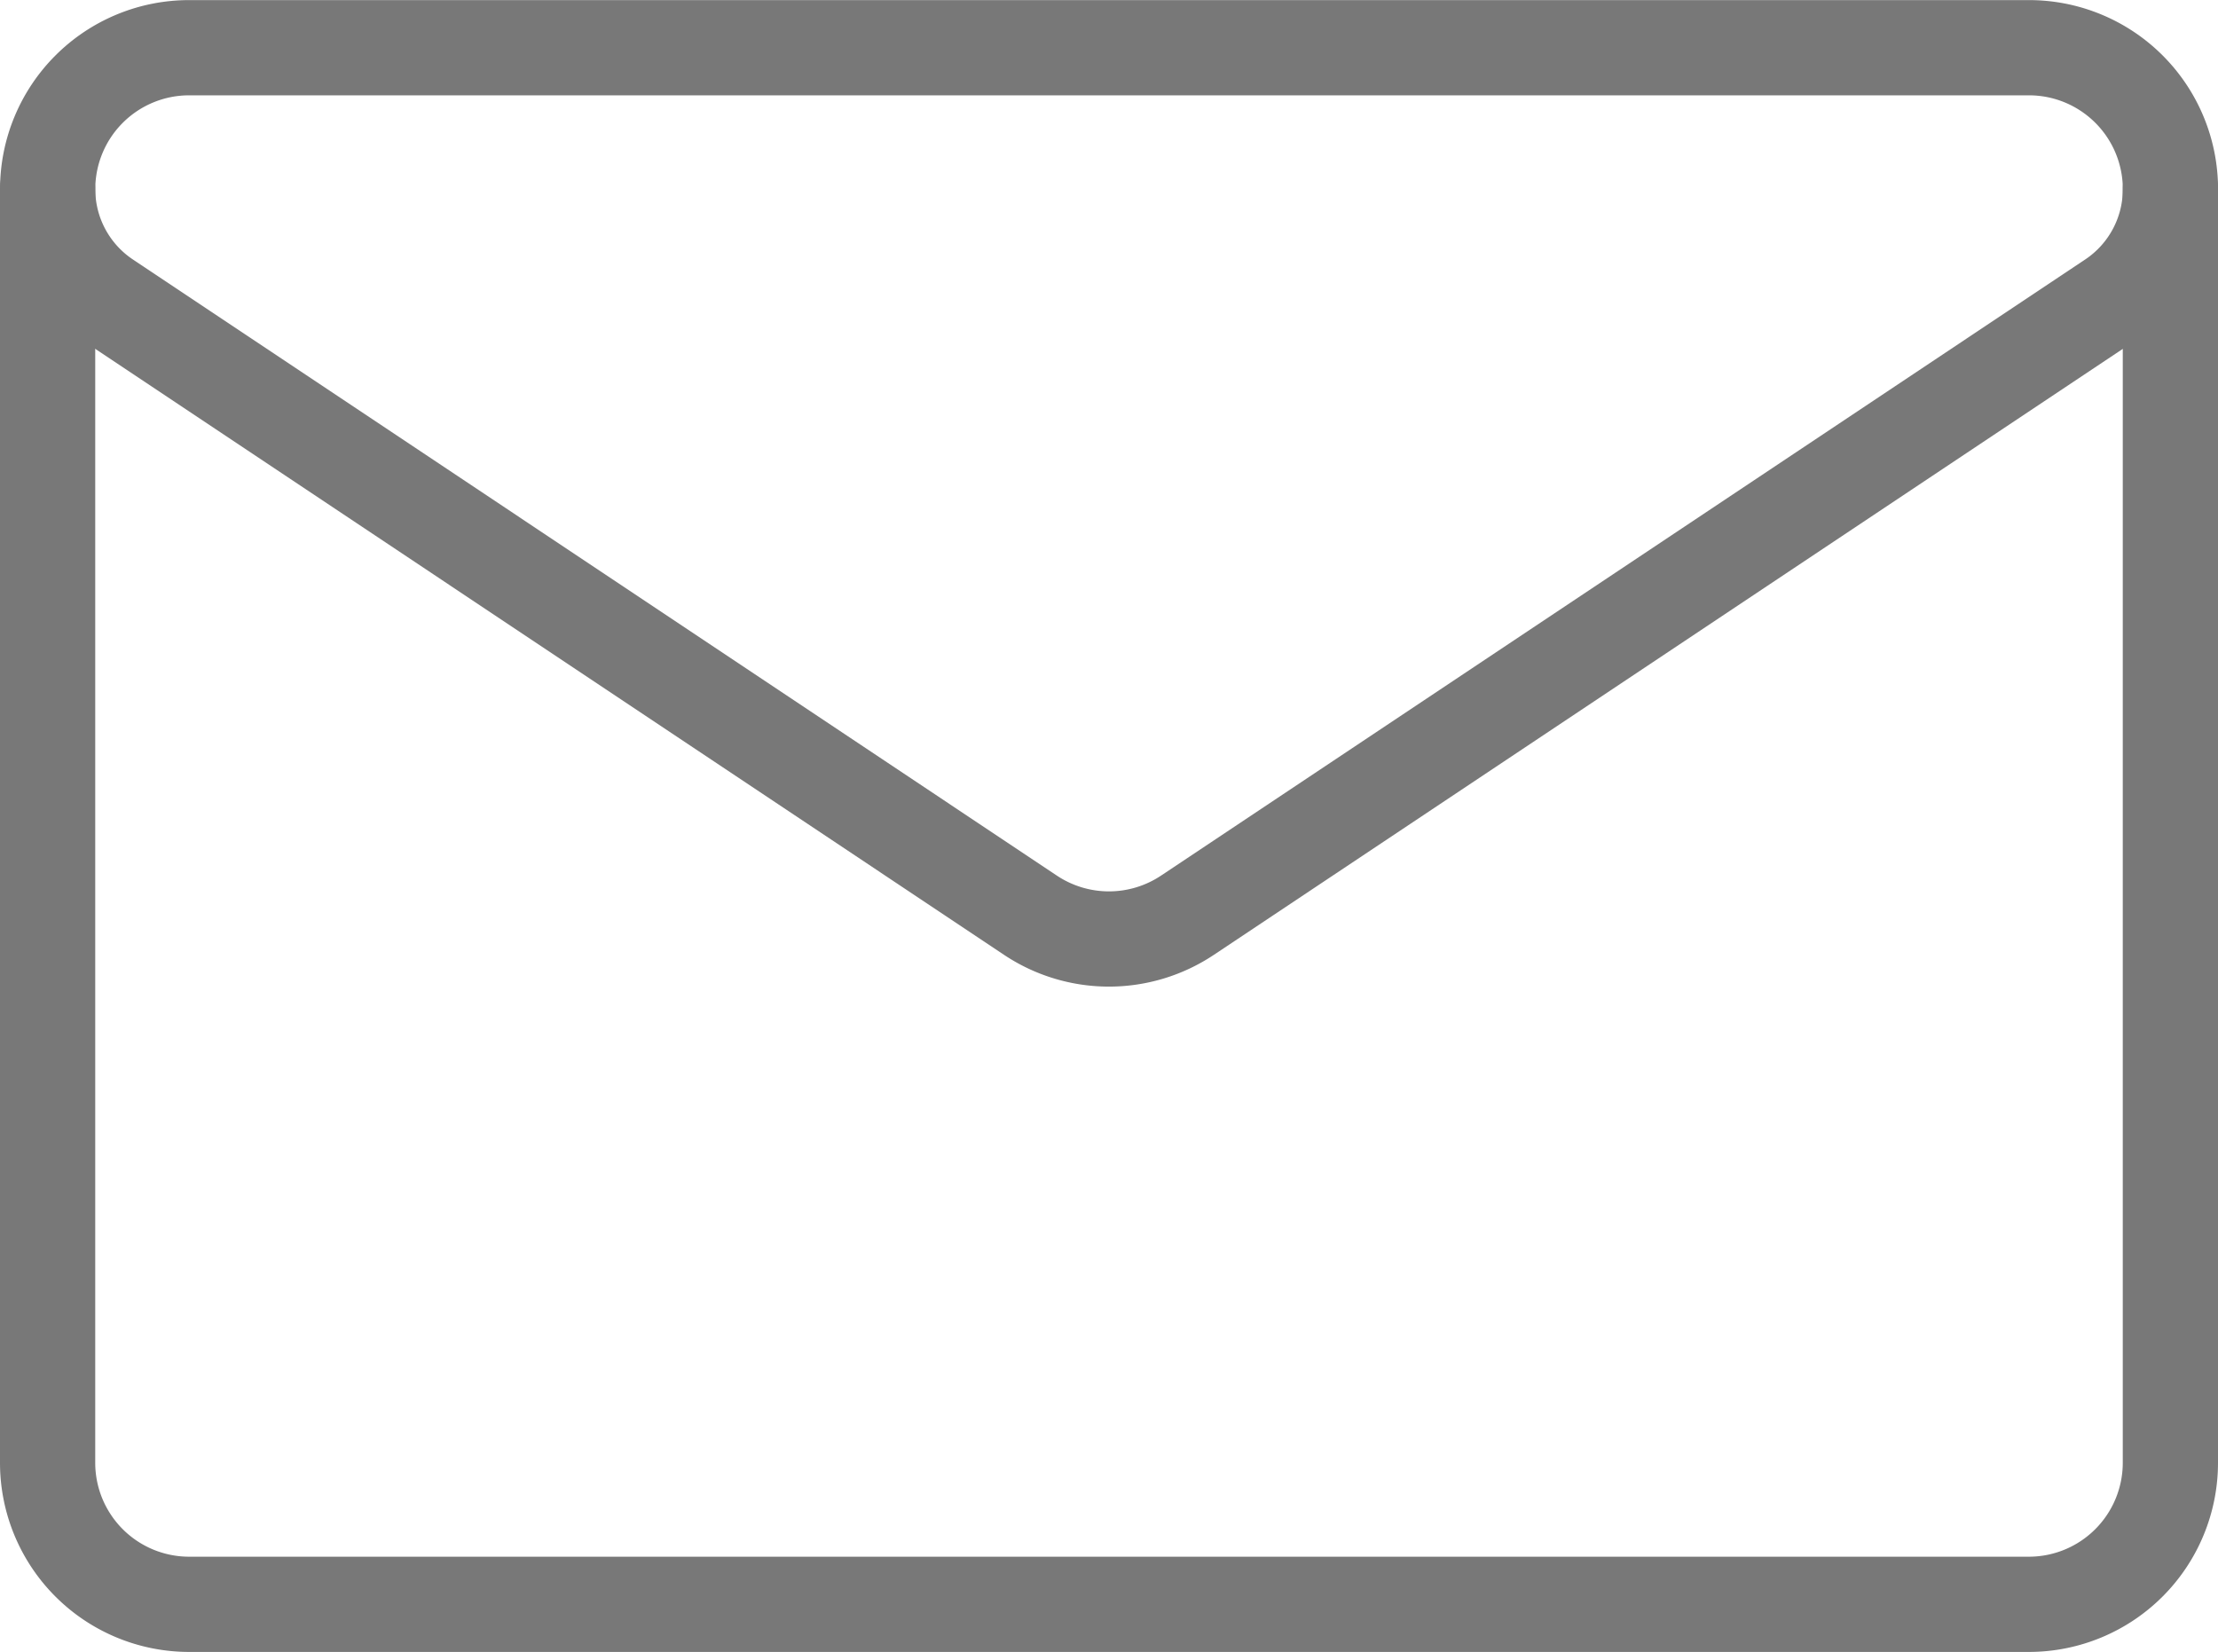
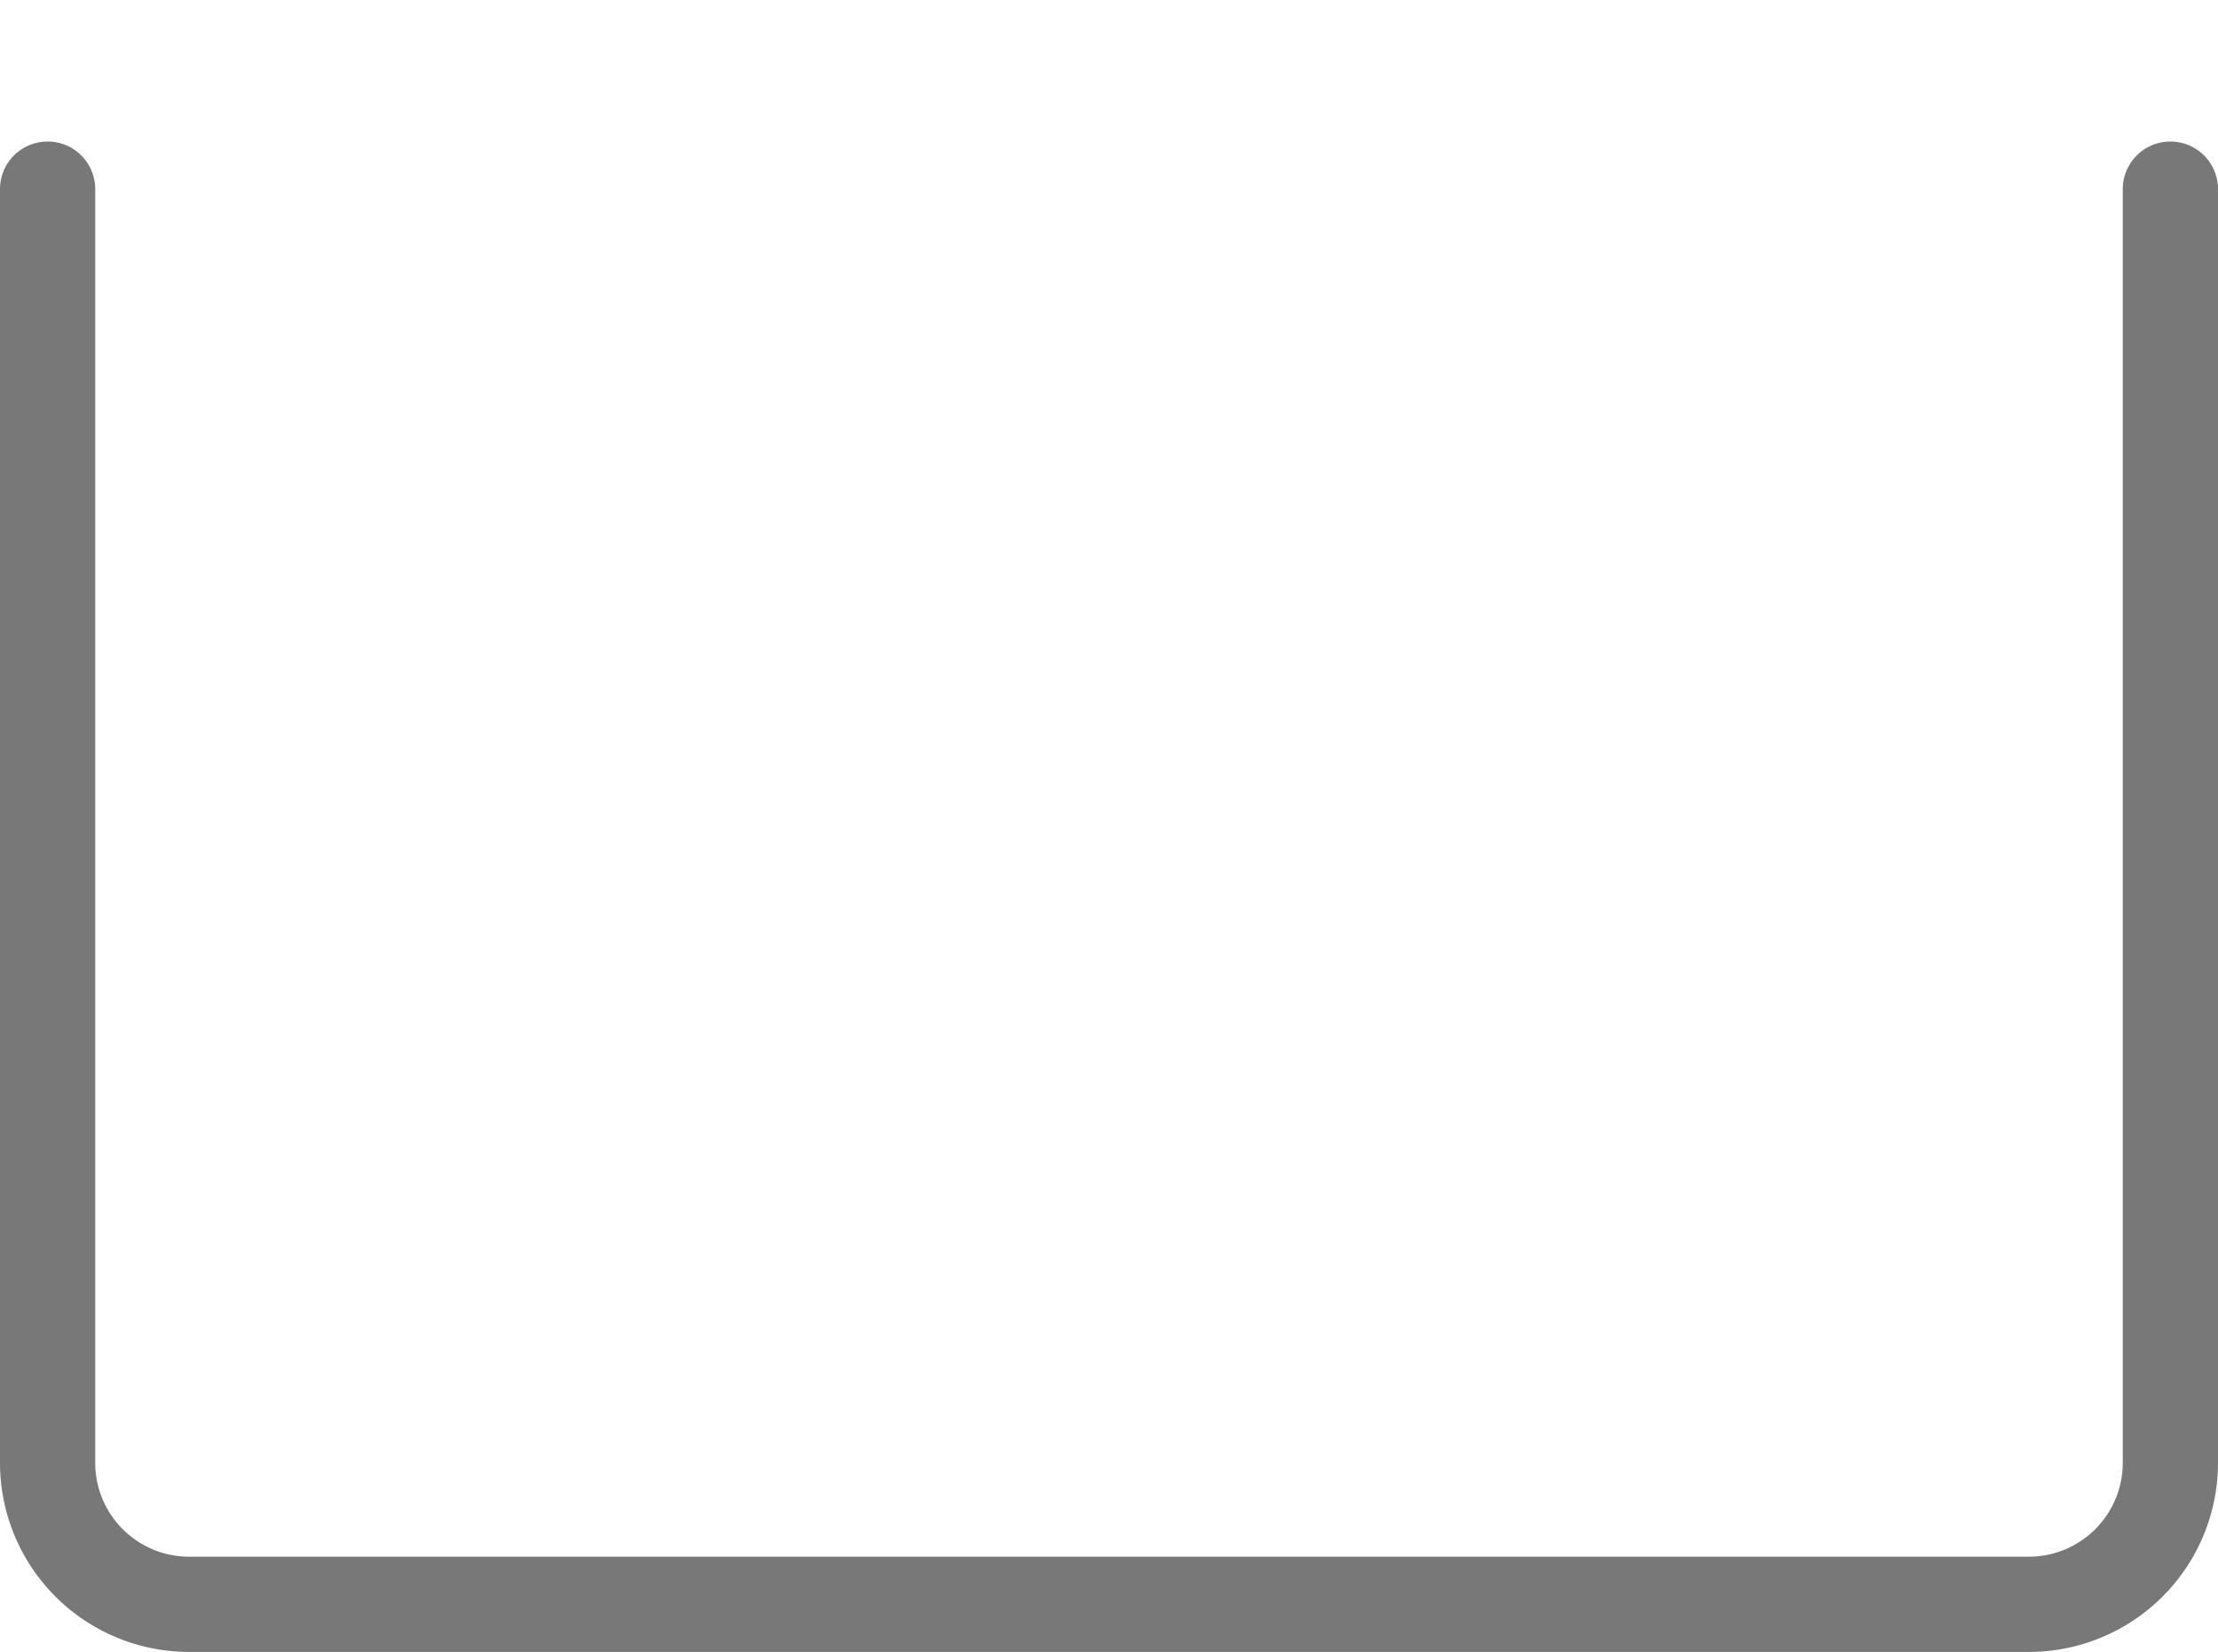
<svg xmlns="http://www.w3.org/2000/svg" width="46.582" height="34.694" viewBox="0 0 46.582 34.694">
  <g id="Group_6015" data-name="Group 6015" transform="translate(1 1)">
    <g id="g463" transform="translate(0)">
-       <path id="path465" d="M-16.587-70.862a2.775,2.775,0,0,1-1.236-2.309v0a2.971,2.971,0,0,1,2.971-2.971H23.788a2.971,2.971,0,0,1,2.971,2.971h0a2.774,2.774,0,0,1-1.236,2.309L6.116-57.924a2.972,2.972,0,0,1-3.3,0Z" transform="translate(17.824 76.144)" fill="none" stroke="#787878" stroke-linecap="round" stroke-linejoin="round" stroke-width="2" />
-     </g>
+       </g>
    <g id="g467" transform="translate(0 2.972)">
      <path id="path469" d="M0,0V26.749a2.973,2.973,0,0,0,2.972,2.972H41.61a2.973,2.973,0,0,0,2.972-2.972V0" fill="none" stroke="#787878" stroke-linecap="round" stroke-linejoin="round" stroke-width="2" />
    </g>
  </g>
</svg>